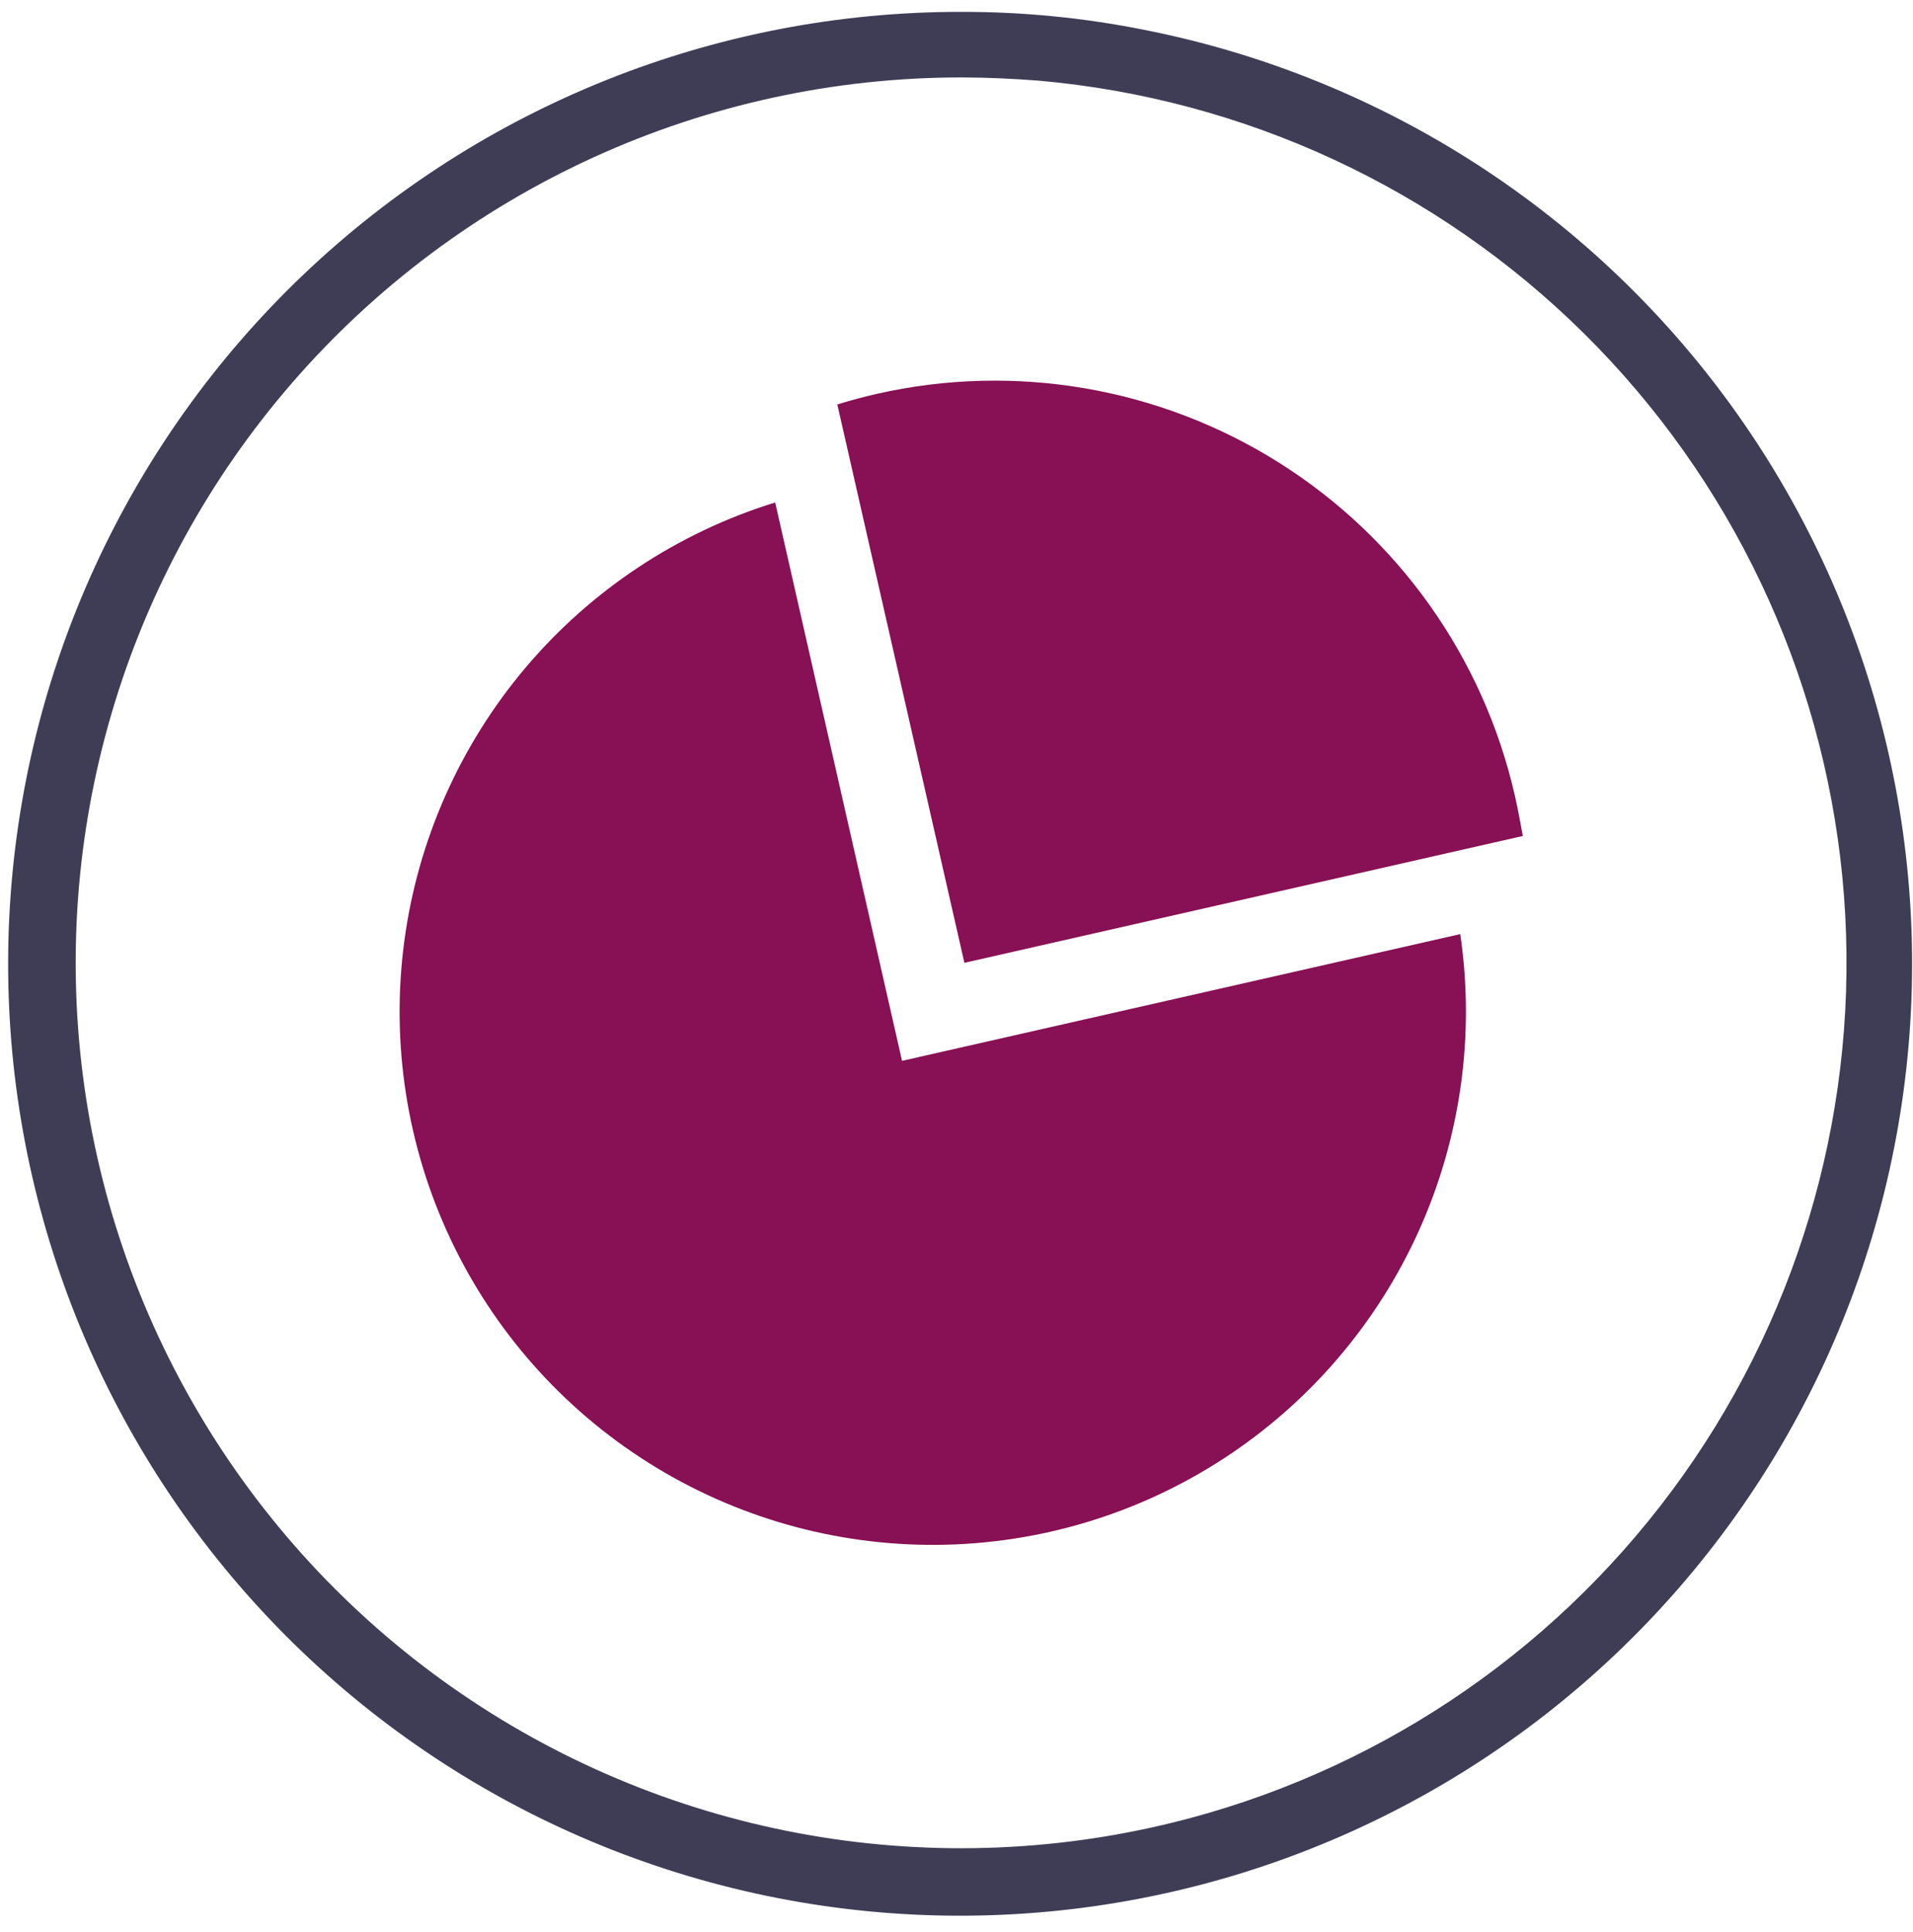
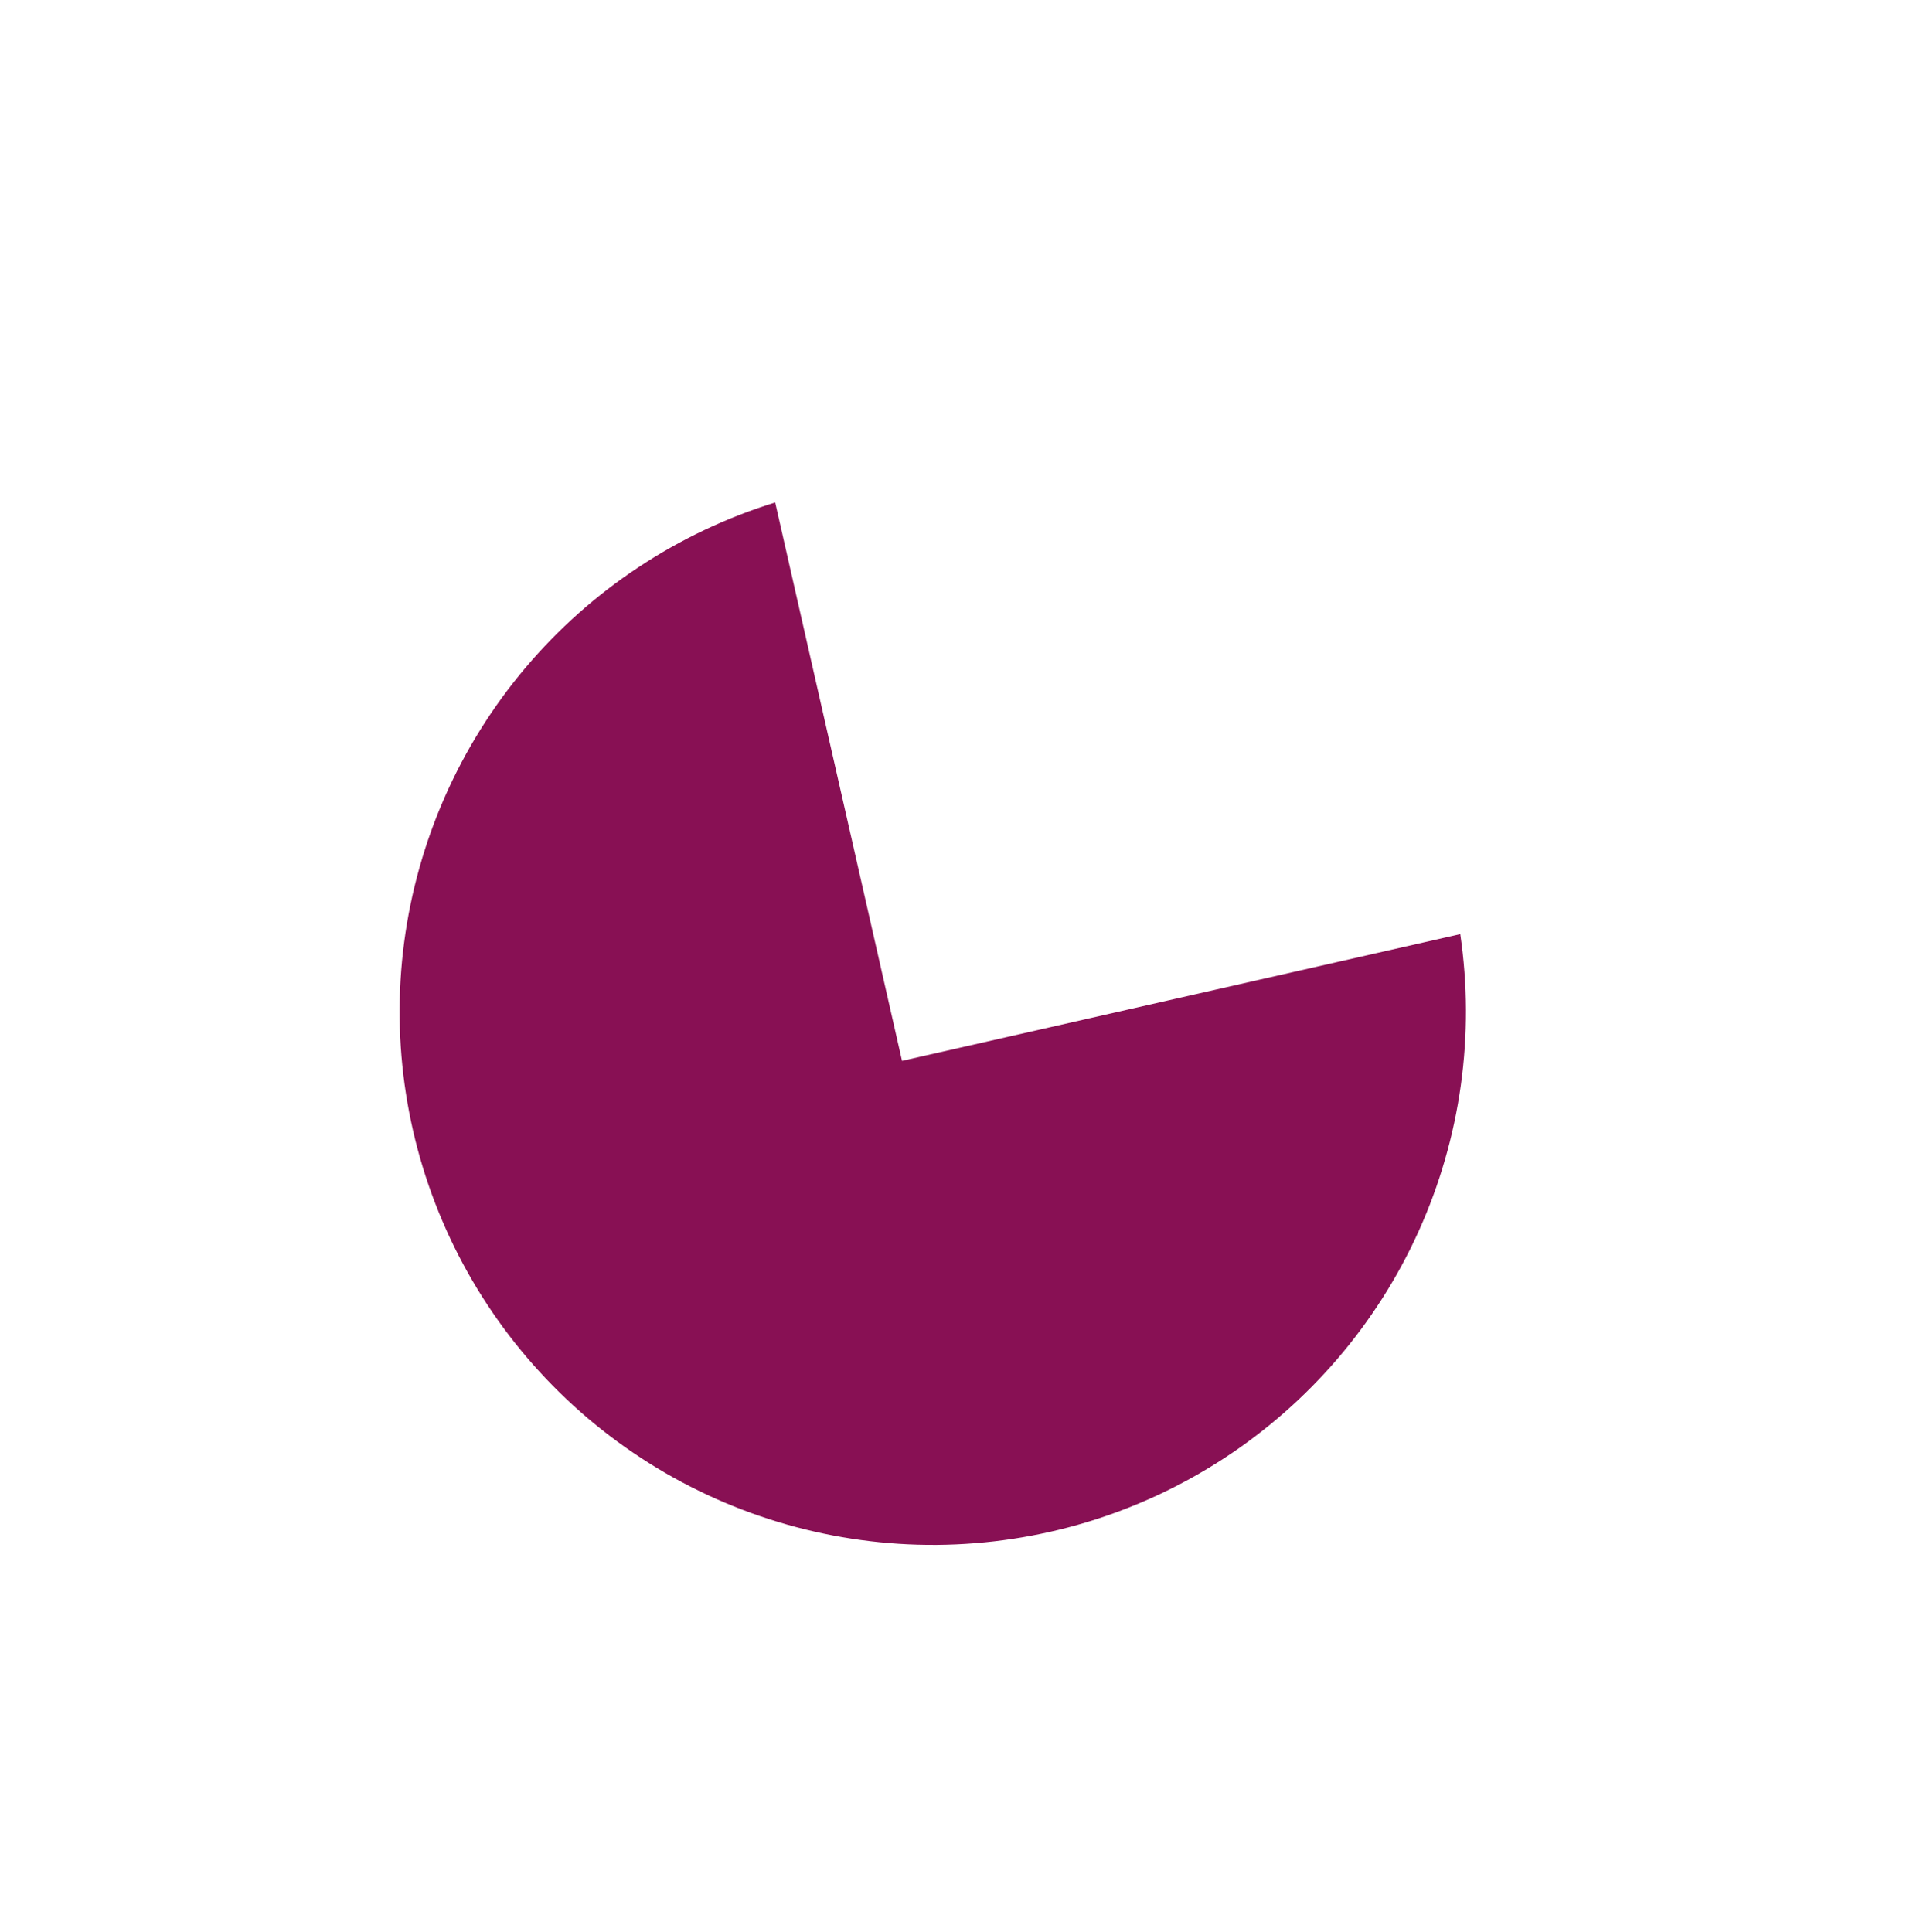
<svg xmlns="http://www.w3.org/2000/svg" width="102" height="103" viewBox="0 0 102 103" fill="none">
-   <path d="M61.004 1.59C57.791 0.947 54.522 0.626 51.245 0.633C38.208 0.619 25.665 5.623 16.217 14.606C6.769 23.59 1.139 35.864 0.496 48.885C-0.148 61.907 4.243 74.676 12.759 84.548C21.275 94.42 33.263 100.636 46.238 101.909C59.213 103.181 72.18 99.413 82.452 91.384C92.724 83.355 99.512 71.682 101.411 58.784C103.309 45.886 100.172 32.751 92.65 22.103C85.127 11.455 73.796 4.11 61.004 1.59V1.59ZM64.434 96.674C57.941 98.563 51.117 99.035 44.426 98.058C37.734 97.08 31.331 94.677 25.648 91.01C19.966 87.343 15.138 82.499 11.491 76.804C7.844 71.109 5.462 64.697 4.508 58.002C3.554 51.307 4.049 44.486 5.961 37.999C7.872 31.512 11.154 25.511 15.586 20.403C20.017 15.295 25.495 11.198 31.647 8.391C37.799 5.583 44.483 4.13 51.245 4.129C52.642 4.129 54.024 4.196 55.393 4.302C66.361 5.272 76.645 10.043 84.468 17.792C92.29 25.541 97.158 35.78 98.231 46.738C99.303 57.696 96.513 68.685 90.341 77.803C84.17 86.922 75.006 93.597 64.434 96.674V96.674Z" fill="#3F3D56" />
-   <path d="M80.768 42.411C79.092 35.065 74.57 28.685 68.194 24.67C61.818 20.656 54.109 19.335 46.761 20.999C46.043 21.163 45.3 21.364 44.645 21.566L51.421 51.341L81.196 44.577C81.07 43.884 80.932 43.129 80.768 42.411Z" fill="#881054" />
  <path d="M77.884 49.804L48.096 56.568L41.332 26.793C36.139 28.4 31.515 31.462 28.009 35.617C24.503 39.772 22.262 44.845 21.551 50.235C20.841 55.625 21.691 61.105 24 66.027C26.31 70.948 29.982 75.105 34.582 78.002C39.182 80.9 44.516 82.418 49.952 82.377C55.389 82.335 60.699 80.736 65.254 77.768C69.809 74.8 73.417 70.588 75.651 65.632C77.885 60.676 78.651 55.183 77.859 49.804H77.884Z" fill="#881054" />
</svg>